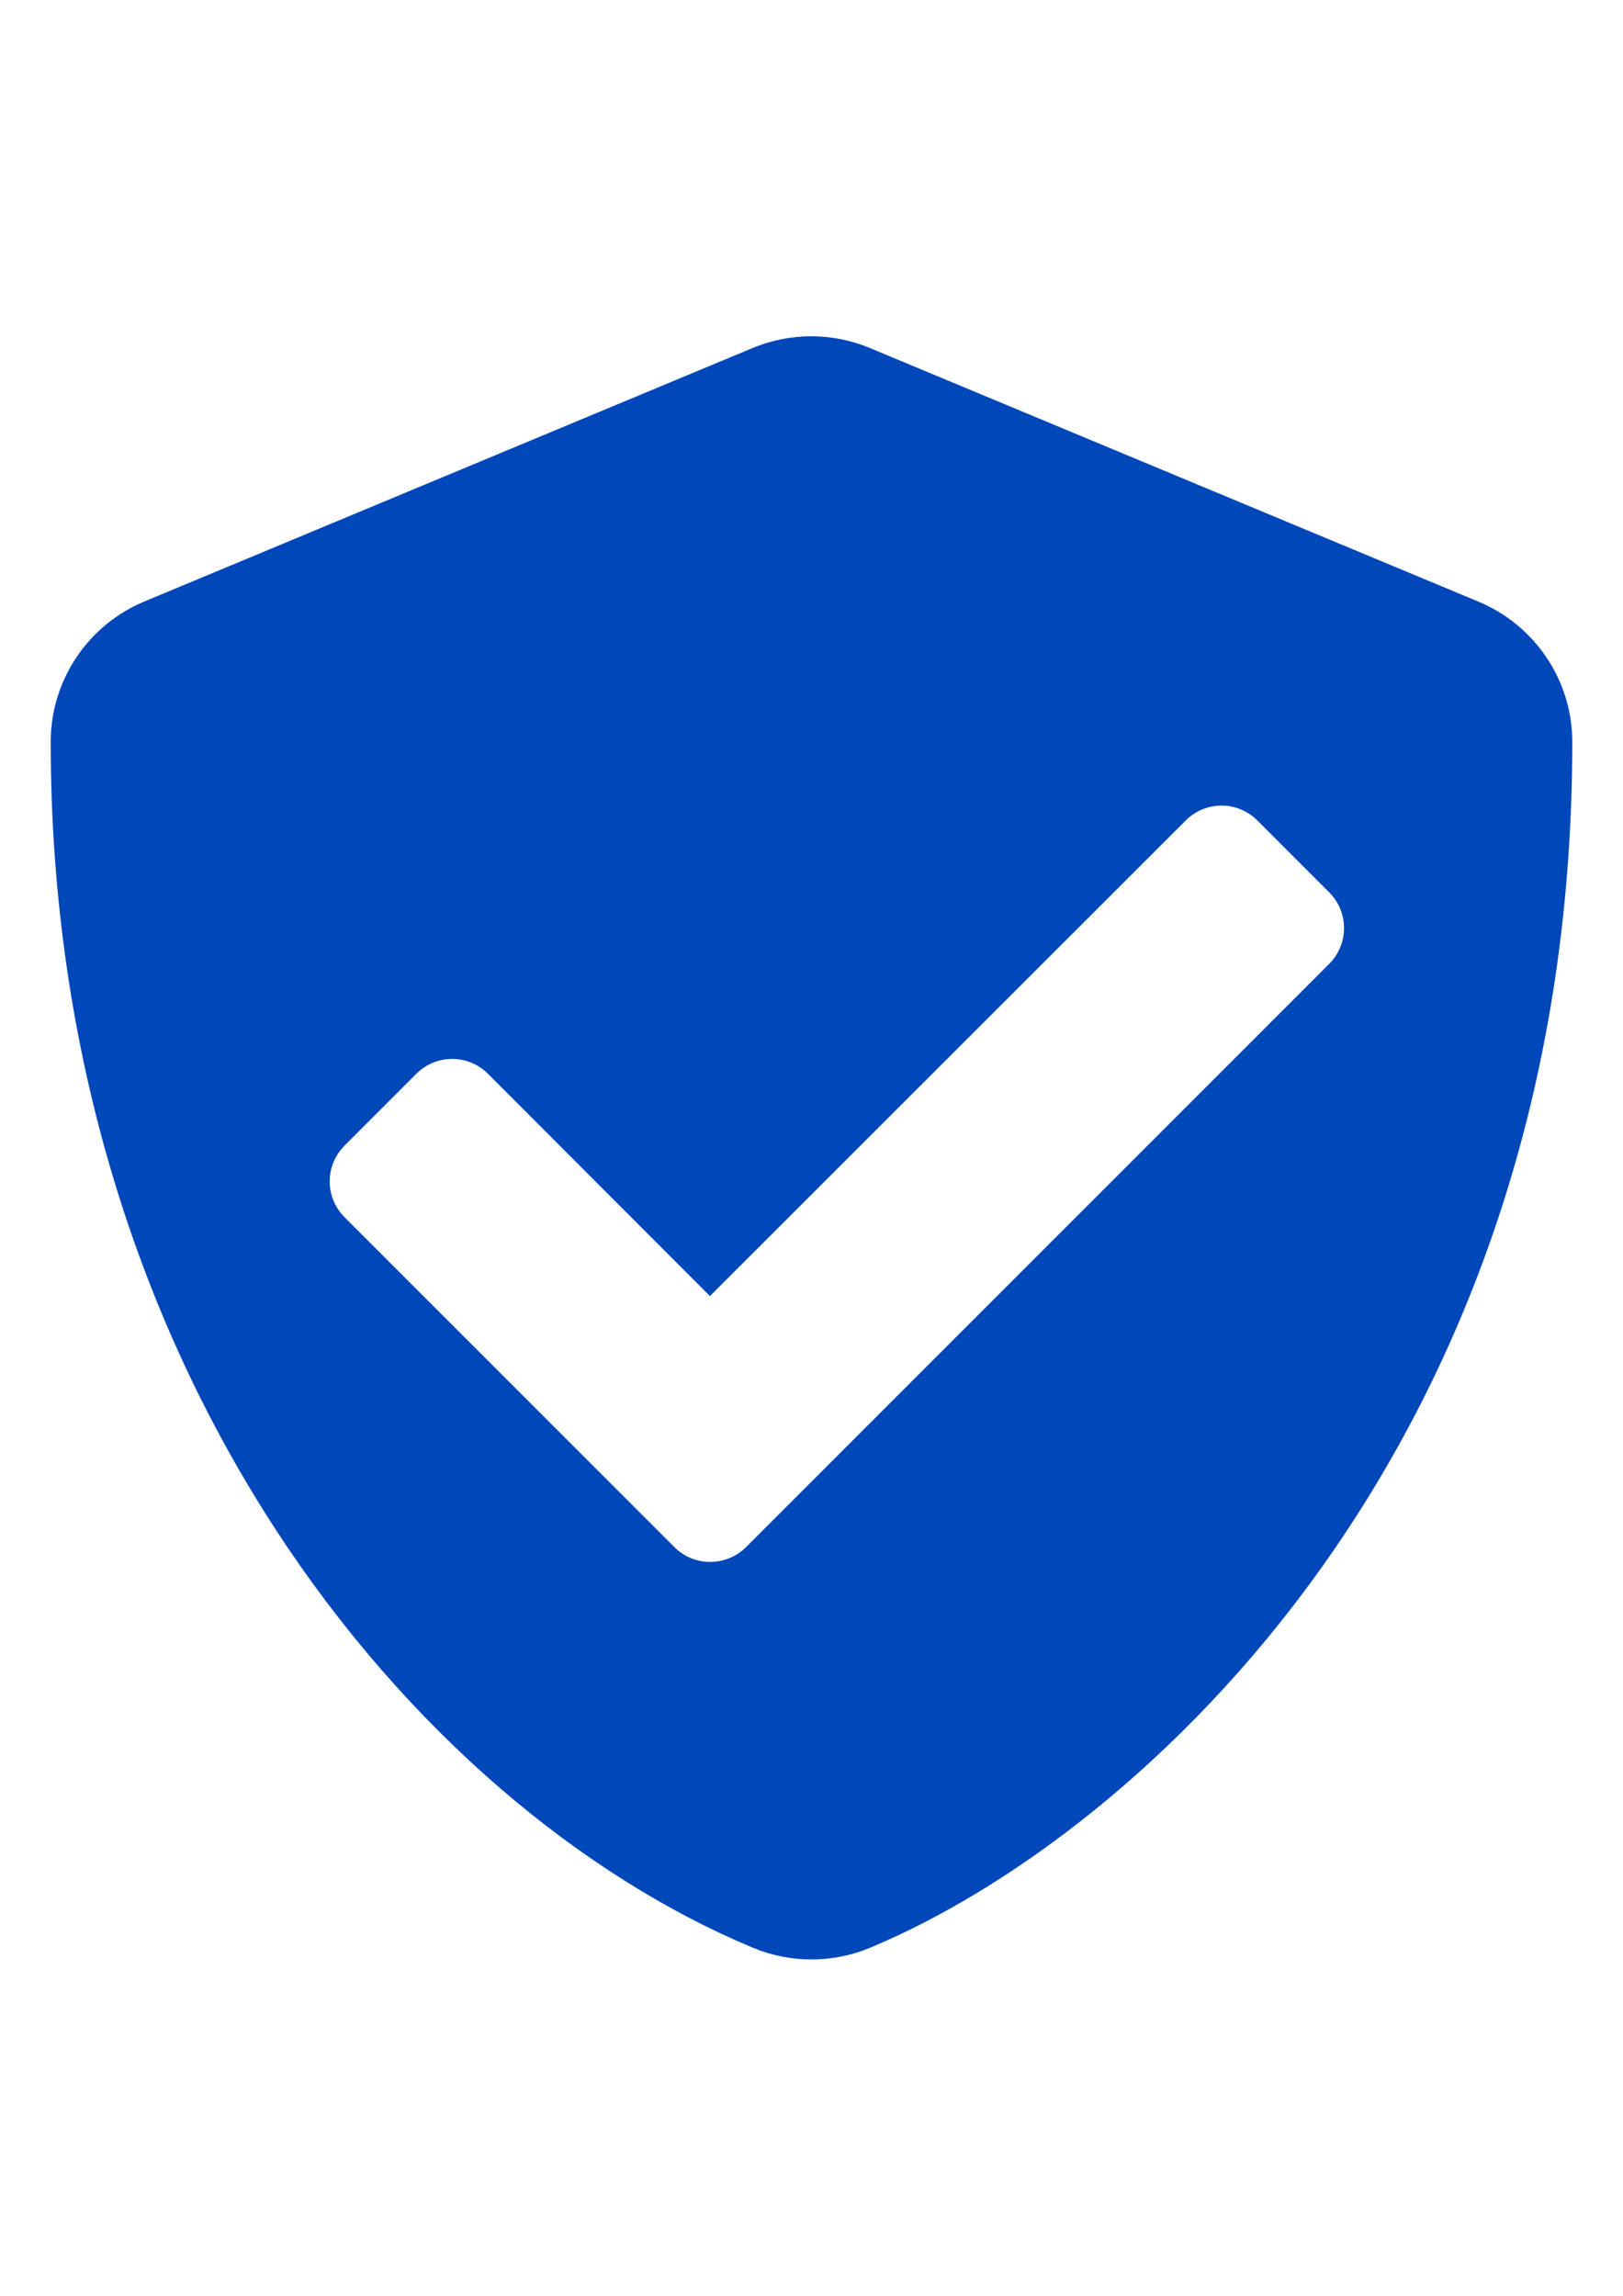
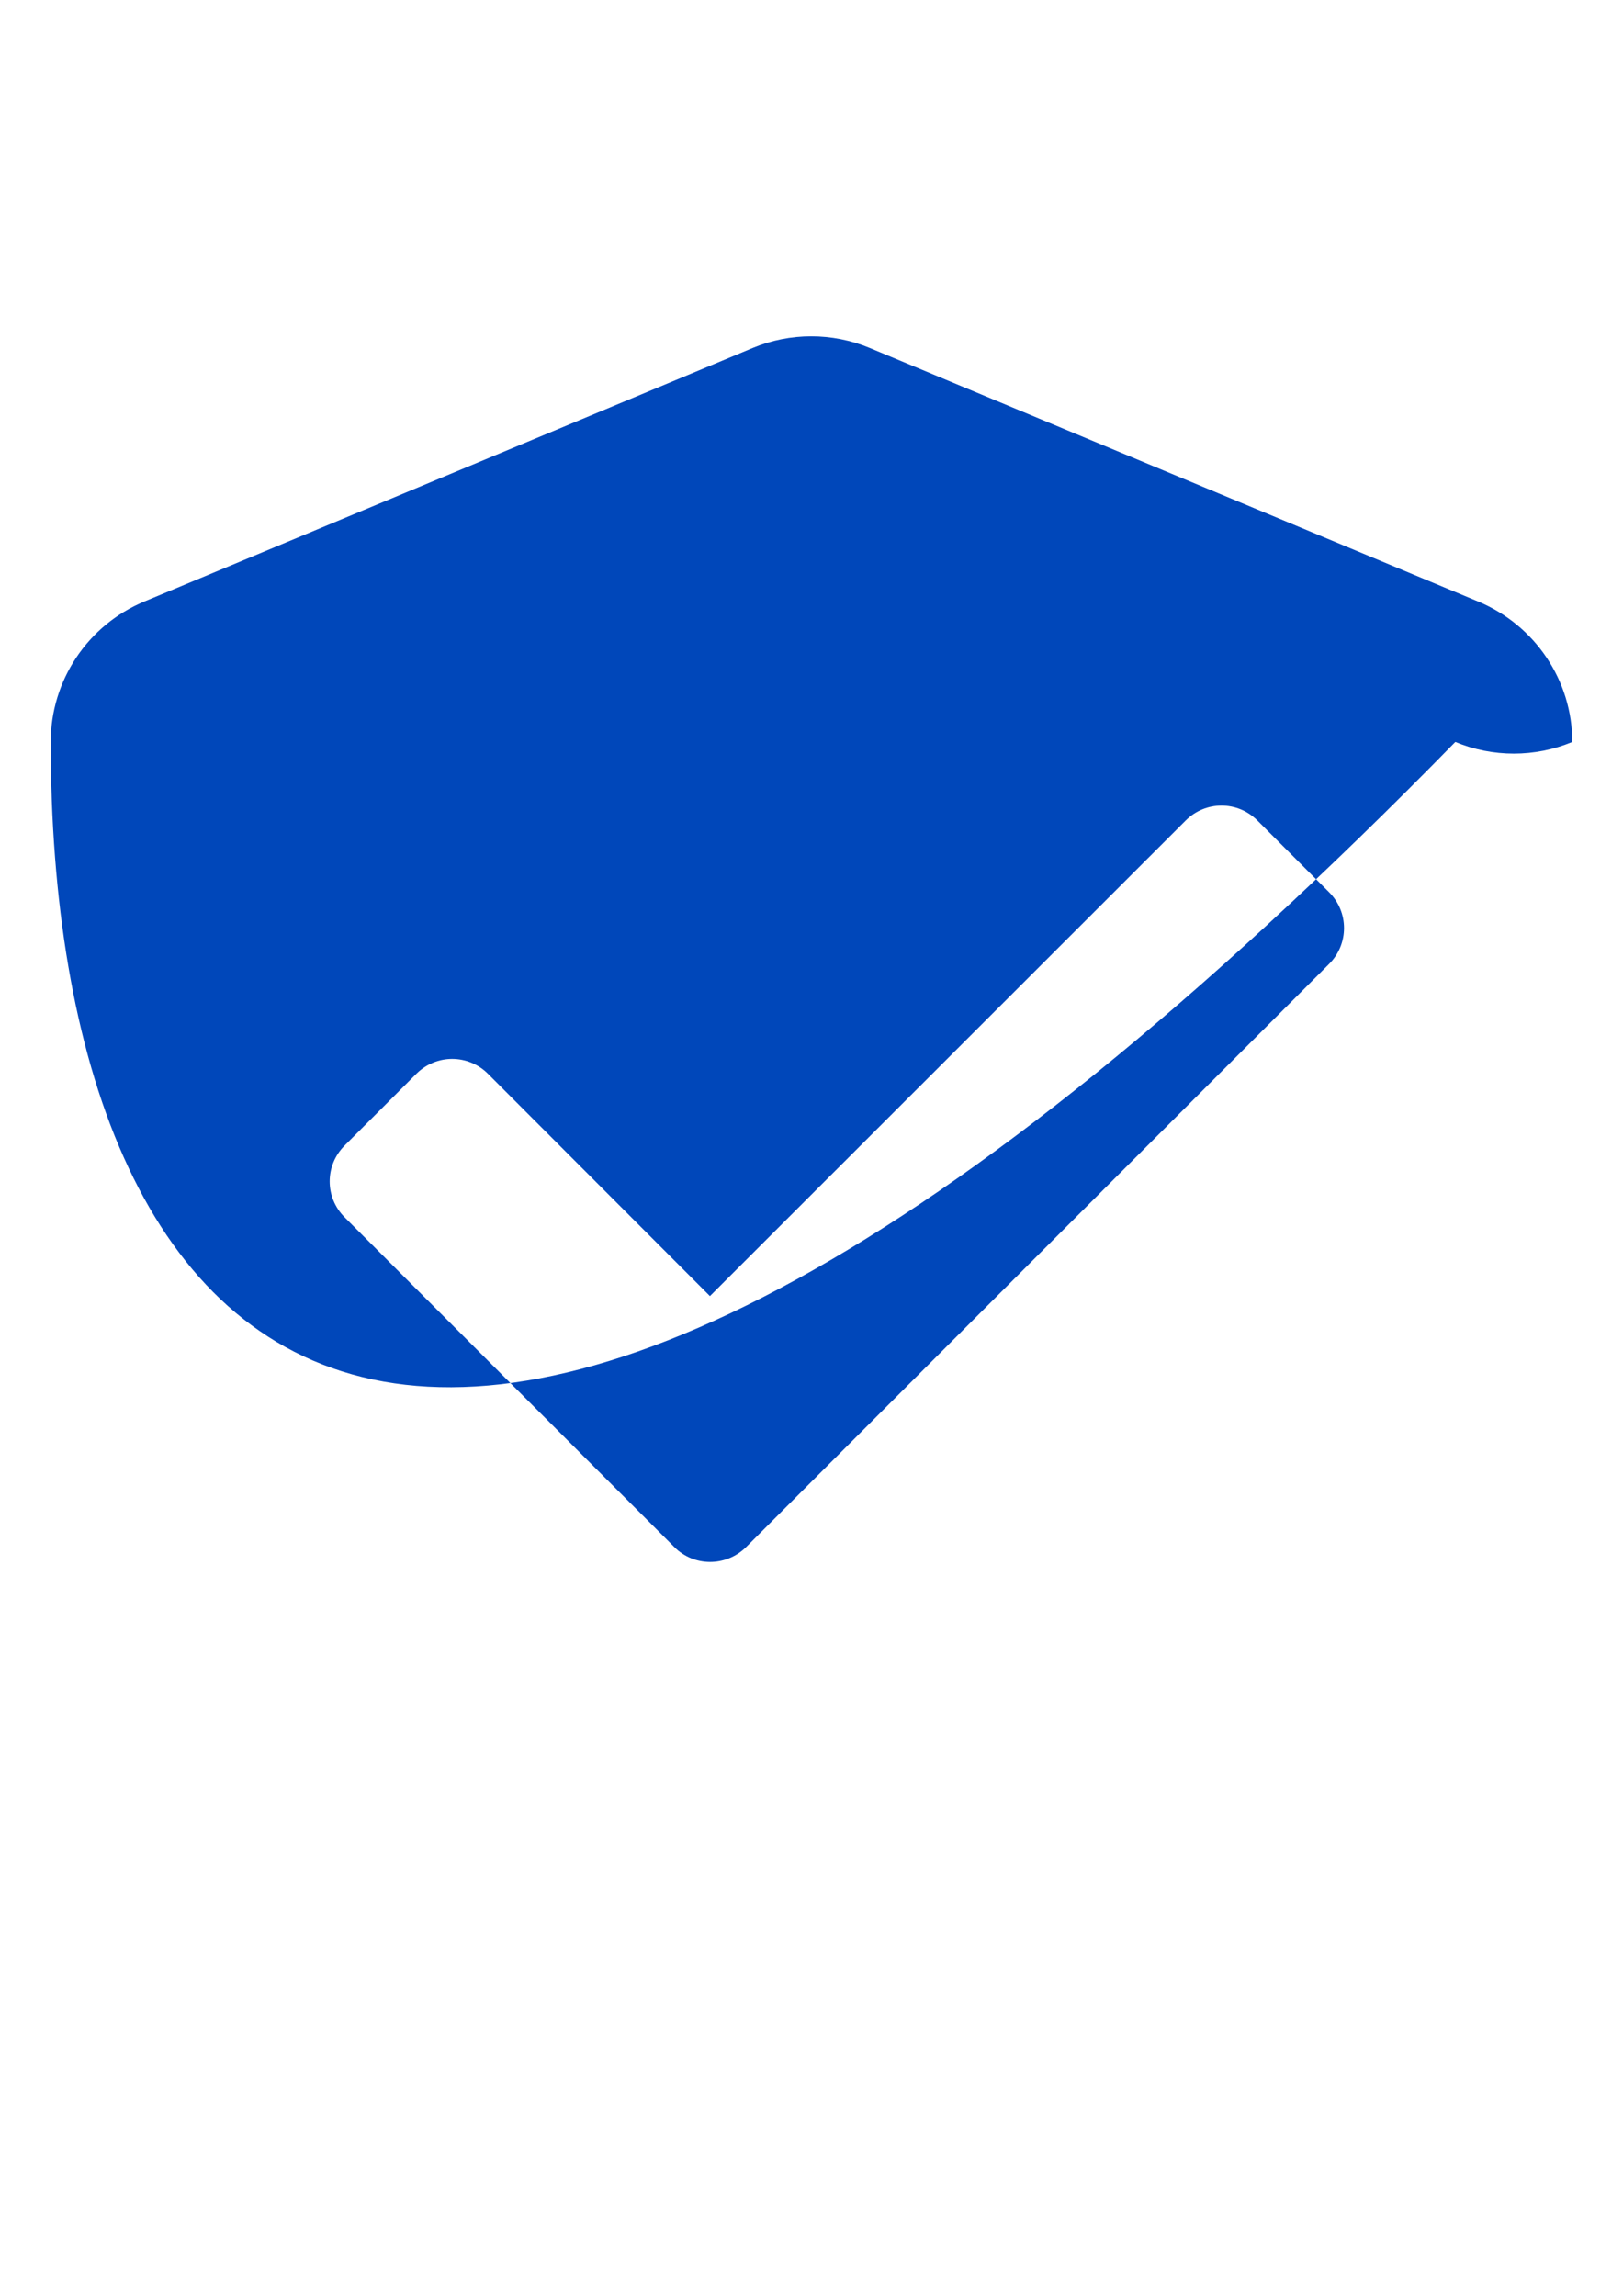
<svg xmlns="http://www.w3.org/2000/svg" xmlns:ns1="http://www.inkscape.org/namespaces/inkscape" xmlns:ns2="http://sodipodi.sourceforge.net/DTD/sodipodi-0.dtd" id="svg1410" ns1:version="0.92.3 (2405546, 2018-03-11)" ns2:docname="schit-korolev.svg" x="0px" y="0px" viewBox="0 0 595.3 841.9" xml:space="preserve">
-   <path id="path1408" fill="#0047BA" d="M576.7,272.1c0,257.3-158,400.7-257.6,442.2c-13.7,5.7-29.2,5.7-42.9,0 C151.7,662.4,18.6,502.9,18.6,272.1c0-22.5,13.5-42.8,34.3-51.5l223.2-93c13.7-5.7,29.2-5.7,42.9,0l223.2,93 C563.1,229.3,576.7,249.6,576.7,272.1z M273.6,567.4l213.9-213.9c7.3-7.3,7.3-19,0-26.3l-26.3-26.3c-7.3-7.3-19-7.3-26.3,0 L260.4,475.3L179,393.8c-7.3-7.3-19-7.3-26.3,0l-26.3,26.3c-7.3,7.3-7.3,19,0,26.3l120.9,120.9C254.5,574.6,266.3,574.6,273.6,567.4 z" />
+   <path id="path1408" fill="#0047BA" d="M576.7,272.1c-13.7,5.7-29.2,5.7-42.9,0 C151.7,662.4,18.6,502.9,18.6,272.1c0-22.5,13.5-42.8,34.3-51.5l223.2-93c13.7-5.7,29.2-5.7,42.9,0l223.2,93 C563.1,229.3,576.7,249.6,576.7,272.1z M273.6,567.4l213.9-213.9c7.3-7.3,7.3-19,0-26.3l-26.3-26.3c-7.3-7.3-19-7.3-26.3,0 L260.4,475.3L179,393.8c-7.3-7.3-19-7.3-26.3,0l-26.3,26.3c-7.3,7.3-7.3,19,0,26.3l120.9,120.9C254.5,574.6,266.3,574.6,273.6,567.4 z" />
</svg>